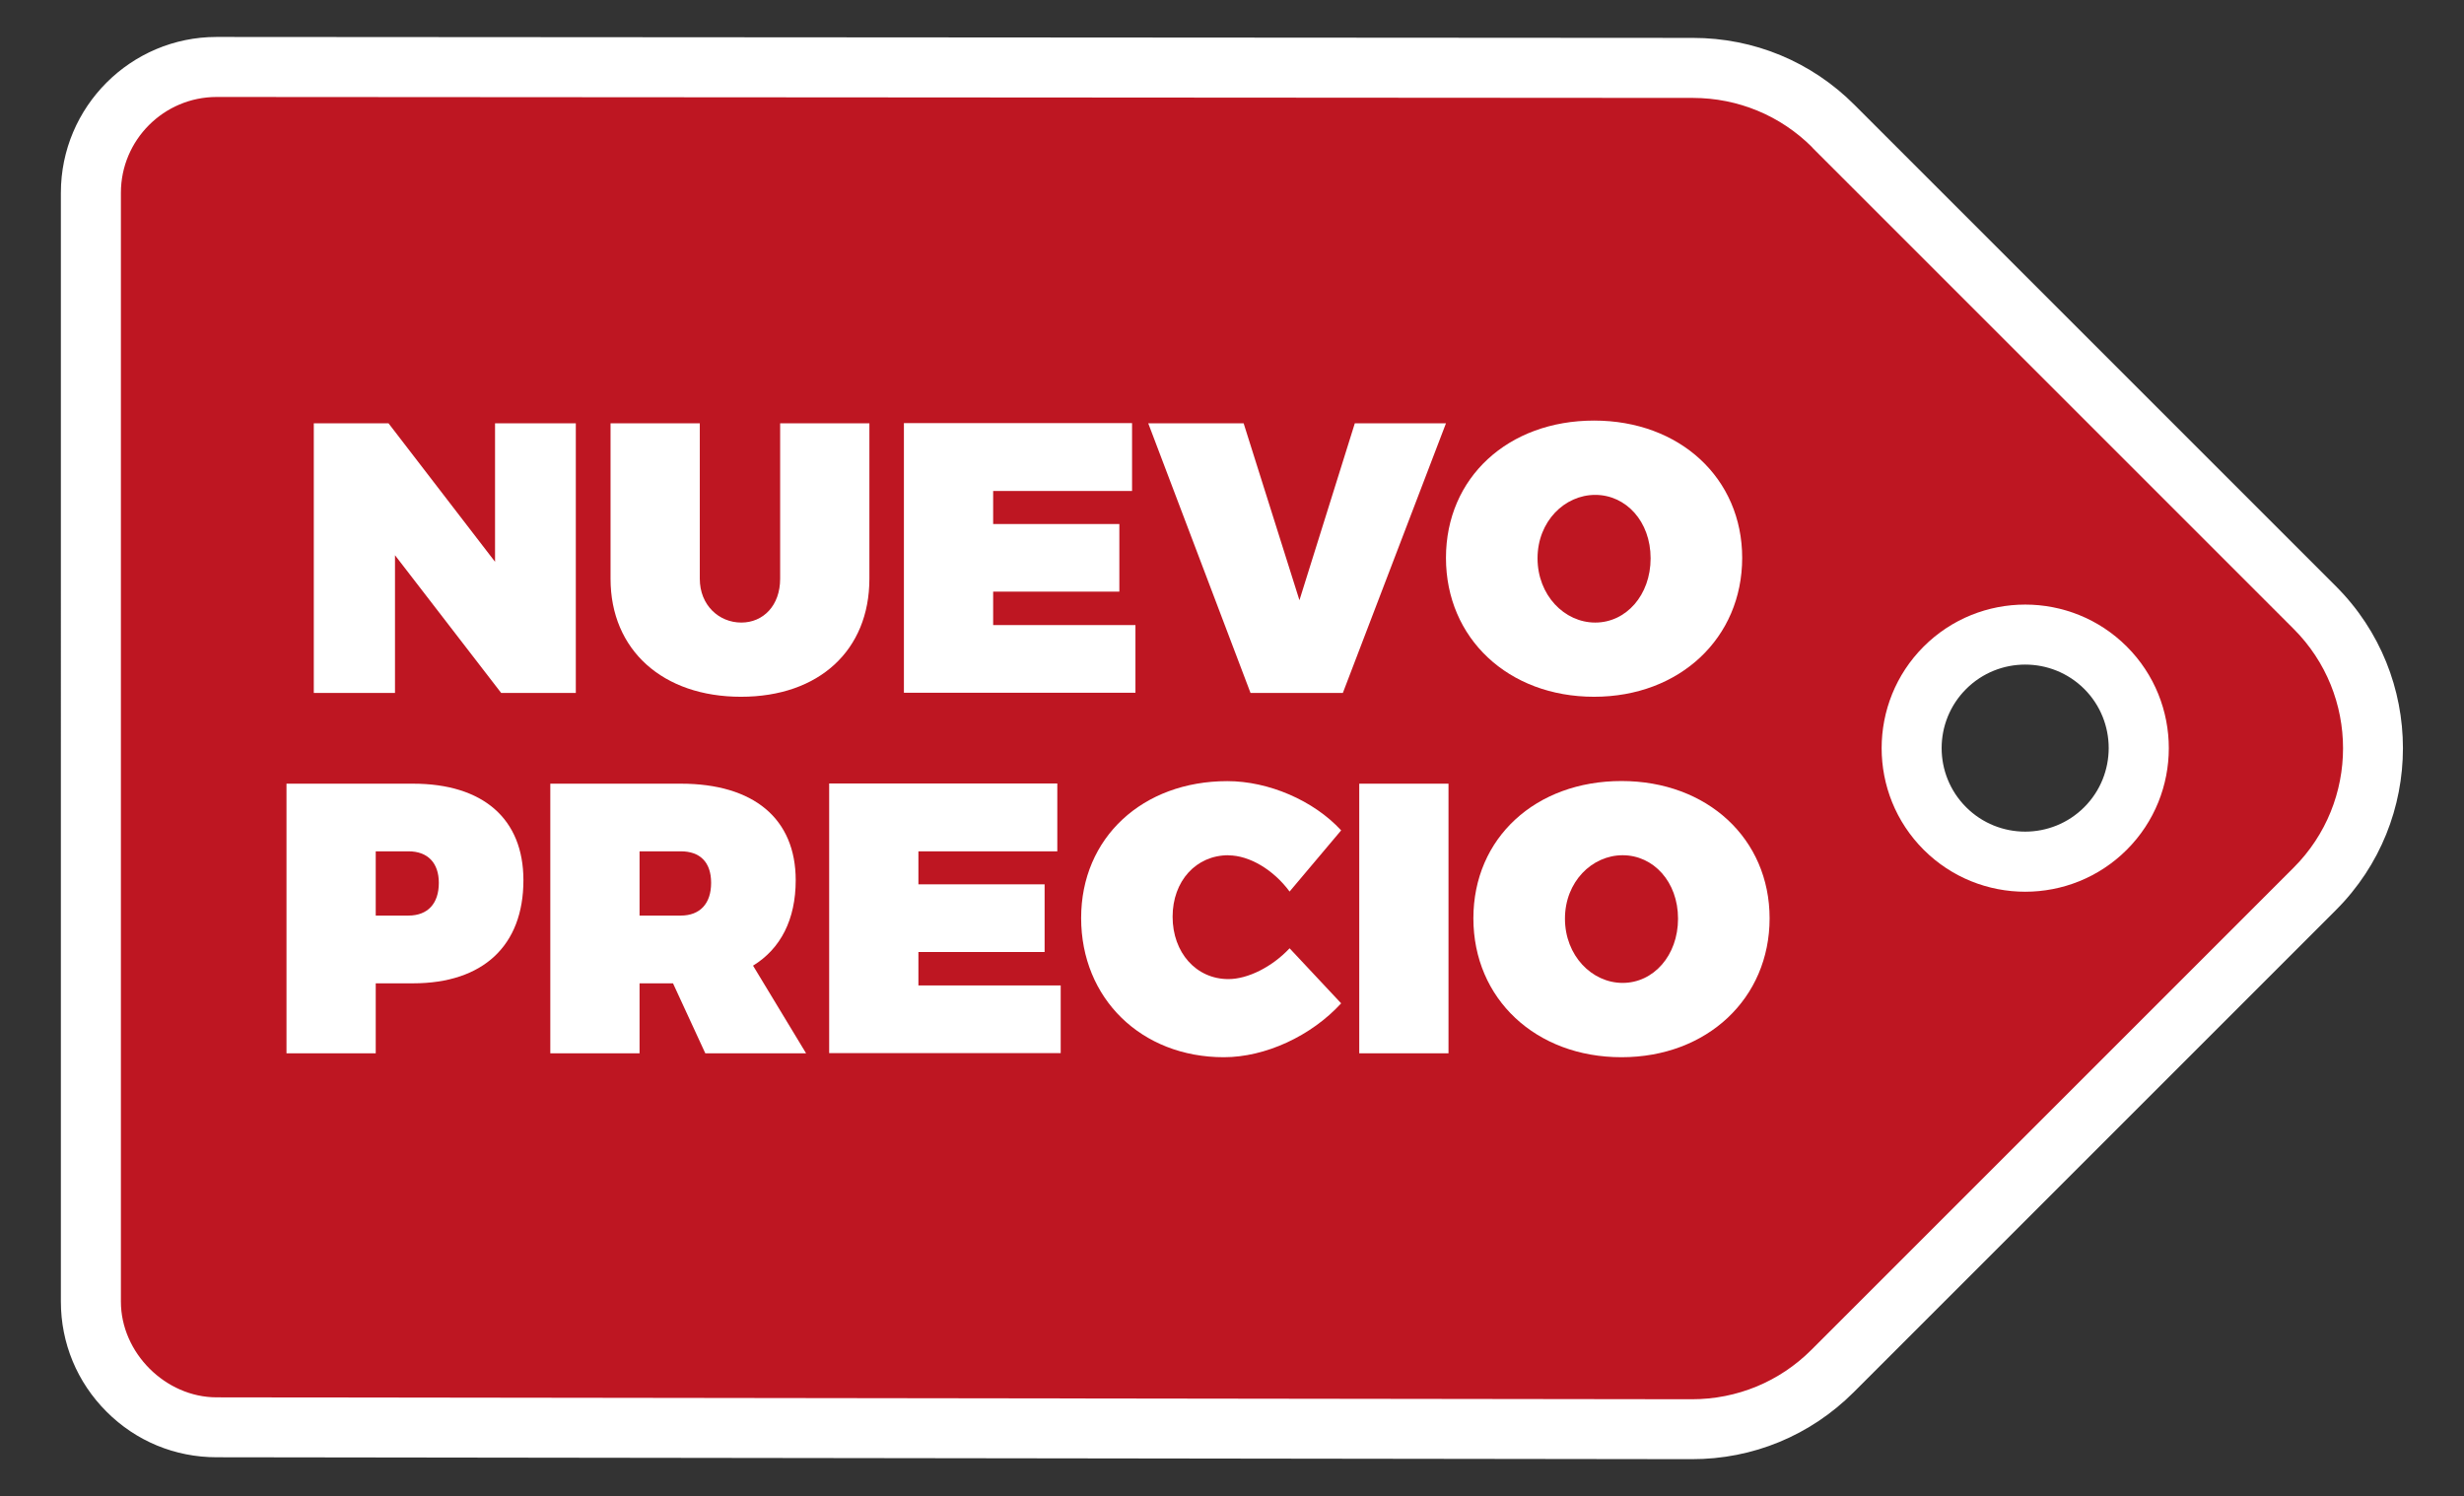
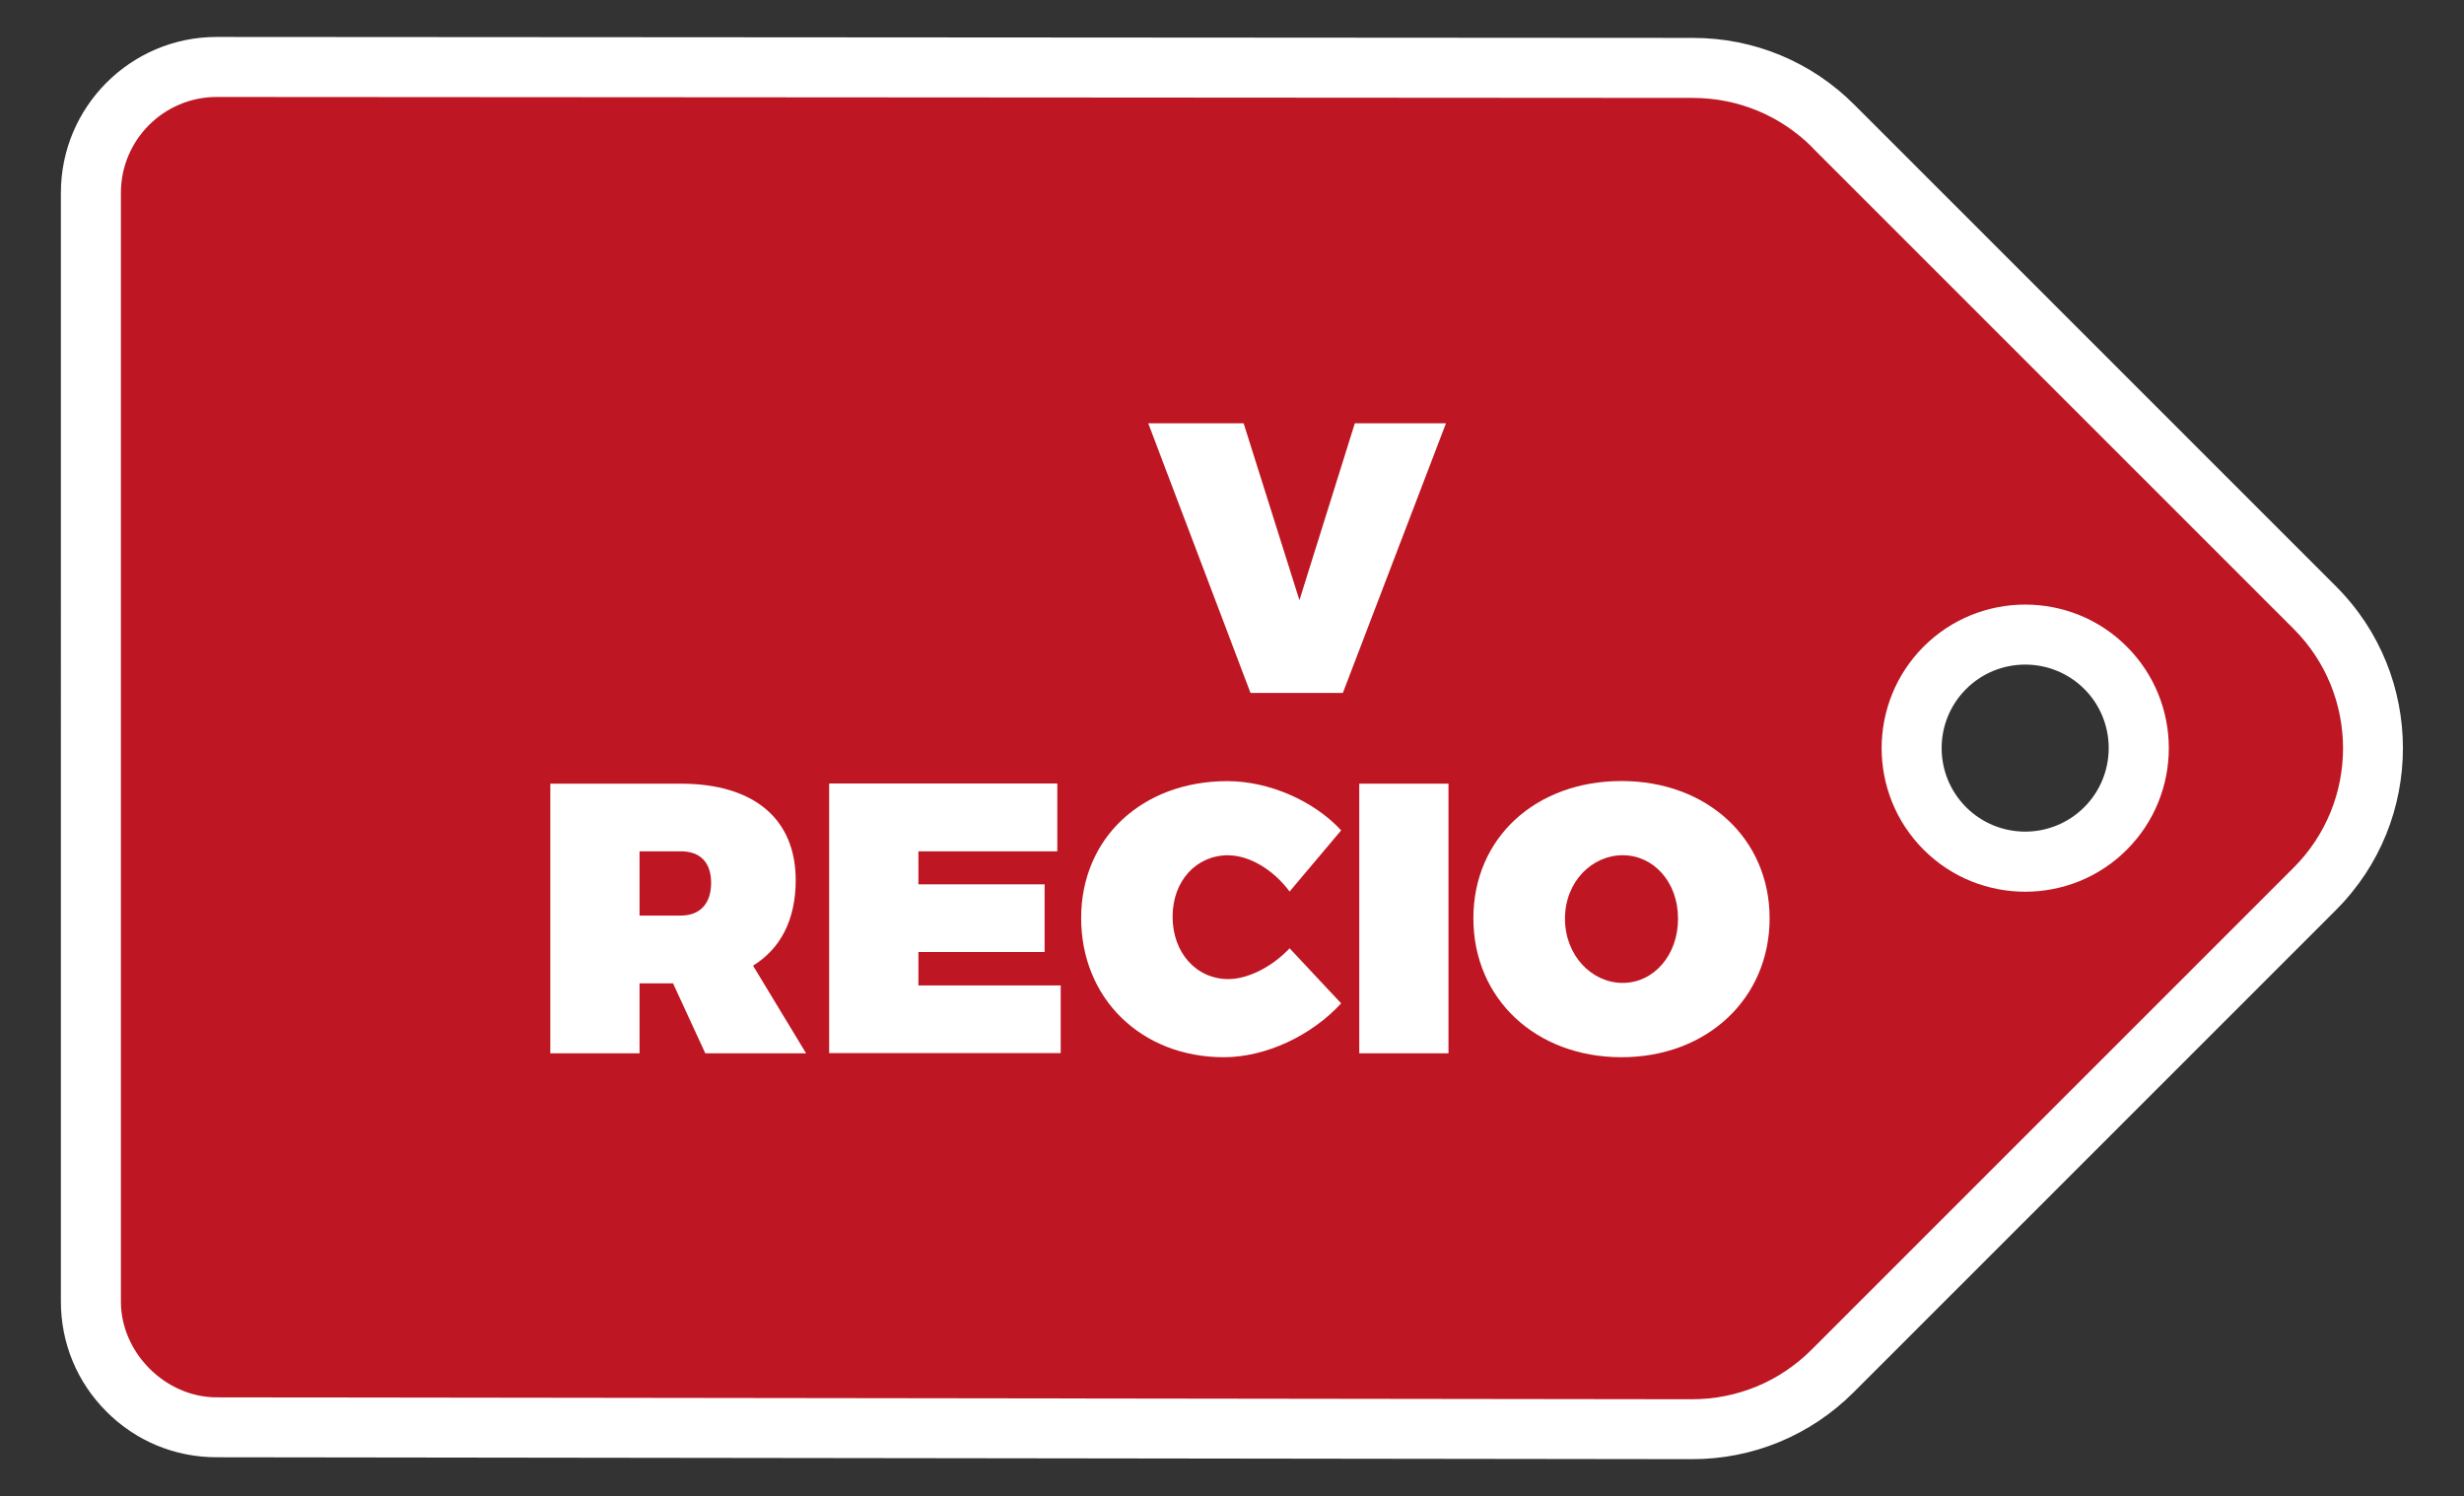
<svg xmlns="http://www.w3.org/2000/svg" id="Capa_1" data-name="Capa 1" viewBox="0 0 232.74 141.34">
  <rect x="0" y="0" width="232.74" height="141.34" fill="#333333" stroke="none" />
  <defs>
    <style>
      .cls-1 {
        fill: #fff;
      }

      .cls-2 {
        fill: #be1622;
      }
    </style>
  </defs>
  <path class="cls-2" d="M12.07,131.35c-2.25-2.25-3.48-5.23-3.48-8.39V18.21c0-6.54,5.33-11.88,11.87-11.88l139.44.1c5.01,0,9.73,1.95,13.27,5.5l45.47,45.47c7.32,7.32,7.32,19.23,0,26.56l-45.55,45.55c-3.55,3.55-8.27,5.51-13.3,5.5l-139.34-.18c-3.17,0-6.16-1.23-8.4-3.47ZM198.88,63.09c-4.18-4.18-10.99-4.18-15.18,0s-4.18,10.99,0,15.18,10.99,4.18,15.18,0c4.19-4.19,4.18-10.99,0-15.18Z" />
  <path class="cls-1" d="M10.06,133.35c-2.78-2.78-4.31-6.47-4.31-10.4V18.21c0-8.12,6.6-14.72,14.71-14.72l139.44.09c5.78,0,11.2,2.25,15.27,6.33l45.48,45.48c8.43,8.43,8.43,22.14,0,30.57l-45.55,45.55c-4.09,4.09-9.52,6.34-15.3,6.33l-139.34-.18c-3.92,0-7.62-1.52-10.4-4.31ZM171.18,13.92c-3.01-3.01-7.01-4.66-11.26-4.67l-139.45-.09c-4.99,0-9.05,4.06-9.05,9.05v104.75c0,4.83,4.21,9.04,9.05,9.04l139.34.18c4.27,0,8.28-1.66,11.29-4.67l45.55-45.55c6.22-6.22,6.22-16.33,0-22.55,0,0-45.47-45.47-45.47-45.47ZM181.7,80.27c-5.29-5.29-5.29-13.9,0-19.19s13.9-5.29,19.19,0,5.29,13.9,0,19.19c-5.29,5.29-13.9,5.29-19.19,0ZM196.88,65.09c-3.08-3.08-8.09-3.08-11.17,0s-3.08,8.08,0,11.16,8.08,3.08,11.16,0,3.08-8.09,0-11.17Z" />
  <g>
-     <path class="cls-1" d="M36.7,39.99l10.06,13.08v-13.08h7.63v25.47h-7.05l-10.03-13.01v13.01h-7.67v-25.47h7.05Z" />
-     <path class="cls-1" d="M70.02,58.81c2.07,0,3.67-1.6,3.67-4.14v-14.68h8.43v14.68c0,6.76-4.76,11.15-12.13,11.15s-12.32-4.4-12.32-11.15v-14.68h8.43v14.68c0,2.51,1.82,4.14,3.92,4.14Z" />
-     <path class="cls-1" d="M106.93,39.99v6.39h-13.12v3.12h11.92v6.39h-11.92v3.16h13.44v6.39h-21.87v-25.47h21.54Z" />
    <path class="cls-1" d="M117.47,39.99l5.27,16.71,5.23-16.71h8.61l-9.74,25.47h-8.72l-9.66-25.47h9.01Z" />
-     <path class="cls-1" d="M164.56,52.7c0,7.56-5.89,13.12-13.99,13.12s-13.99-5.52-13.99-13.12,5.89-12.97,13.99-12.97,13.99,5.45,13.99,12.97ZM145.23,52.74c0,3.49,2.54,6.07,5.45,6.07s5.23-2.58,5.23-6.07-2.33-5.99-5.23-5.99-5.45,2.51-5.45,5.99Z" />
-     <path class="cls-1" d="M49.44,83.15c0,6.18-3.81,9.74-10.43,9.74h-3.52v6.61h-8.43v-25.47h11.95c6.61,0,10.43,3.31,10.43,9.12ZM41.45,83.4c0-1.89-1.05-2.98-2.87-2.98h-3.09v6.07h3.09c1.82,0,2.87-1.13,2.87-3.09Z" />
    <path class="cls-1" d="M66.62,99.5l-3.05-6.61h-3.16v6.61h-8.43v-25.47h12.32c6.9,0,10.86,3.31,10.86,9.12,0,3.71-1.42,6.47-4.03,8.07l5.01,8.28h-9.52ZM60.41,86.49h3.89c1.82,0,2.87-1.13,2.87-3.09s-1.05-2.98-2.87-2.98h-3.89v6.07Z" />
    <path class="cls-1" d="M99.87,74.03v6.39h-13.12v3.12h11.92v6.39h-11.92v3.16h13.44v6.39h-21.87v-25.47h21.54Z" />
    <path class="cls-1" d="M116.03,80.79c-3.05,0-5.27,2.43-5.27,5.81s2.22,5.89,5.27,5.89c1.82,0,4.11-1.13,5.78-2.91l4.87,5.2c-2.83,3.09-7.16,5.09-11.08,5.09-7.81,0-13.48-5.56-13.48-13.15s5.81-12.93,13.81-12.93c3.89,0,8.14,1.82,10.75,4.65l-4.87,5.78c-1.53-2.07-3.81-3.42-5.78-3.42Z" />
    <path class="cls-1" d="M136.82,74.03v25.47h-8.43v-25.47h8.43Z" />
    <path class="cls-1" d="M167.15,86.75c0,7.56-5.89,13.12-13.99,13.12s-13.99-5.52-13.99-13.12,5.89-12.97,13.99-12.97,13.99,5.45,13.99,12.97ZM147.82,86.78c0,3.49,2.54,6.07,5.45,6.07s5.23-2.58,5.23-6.07-2.33-5.99-5.23-5.99-5.45,2.51-5.45,5.99Z" />
  </g>
</svg>